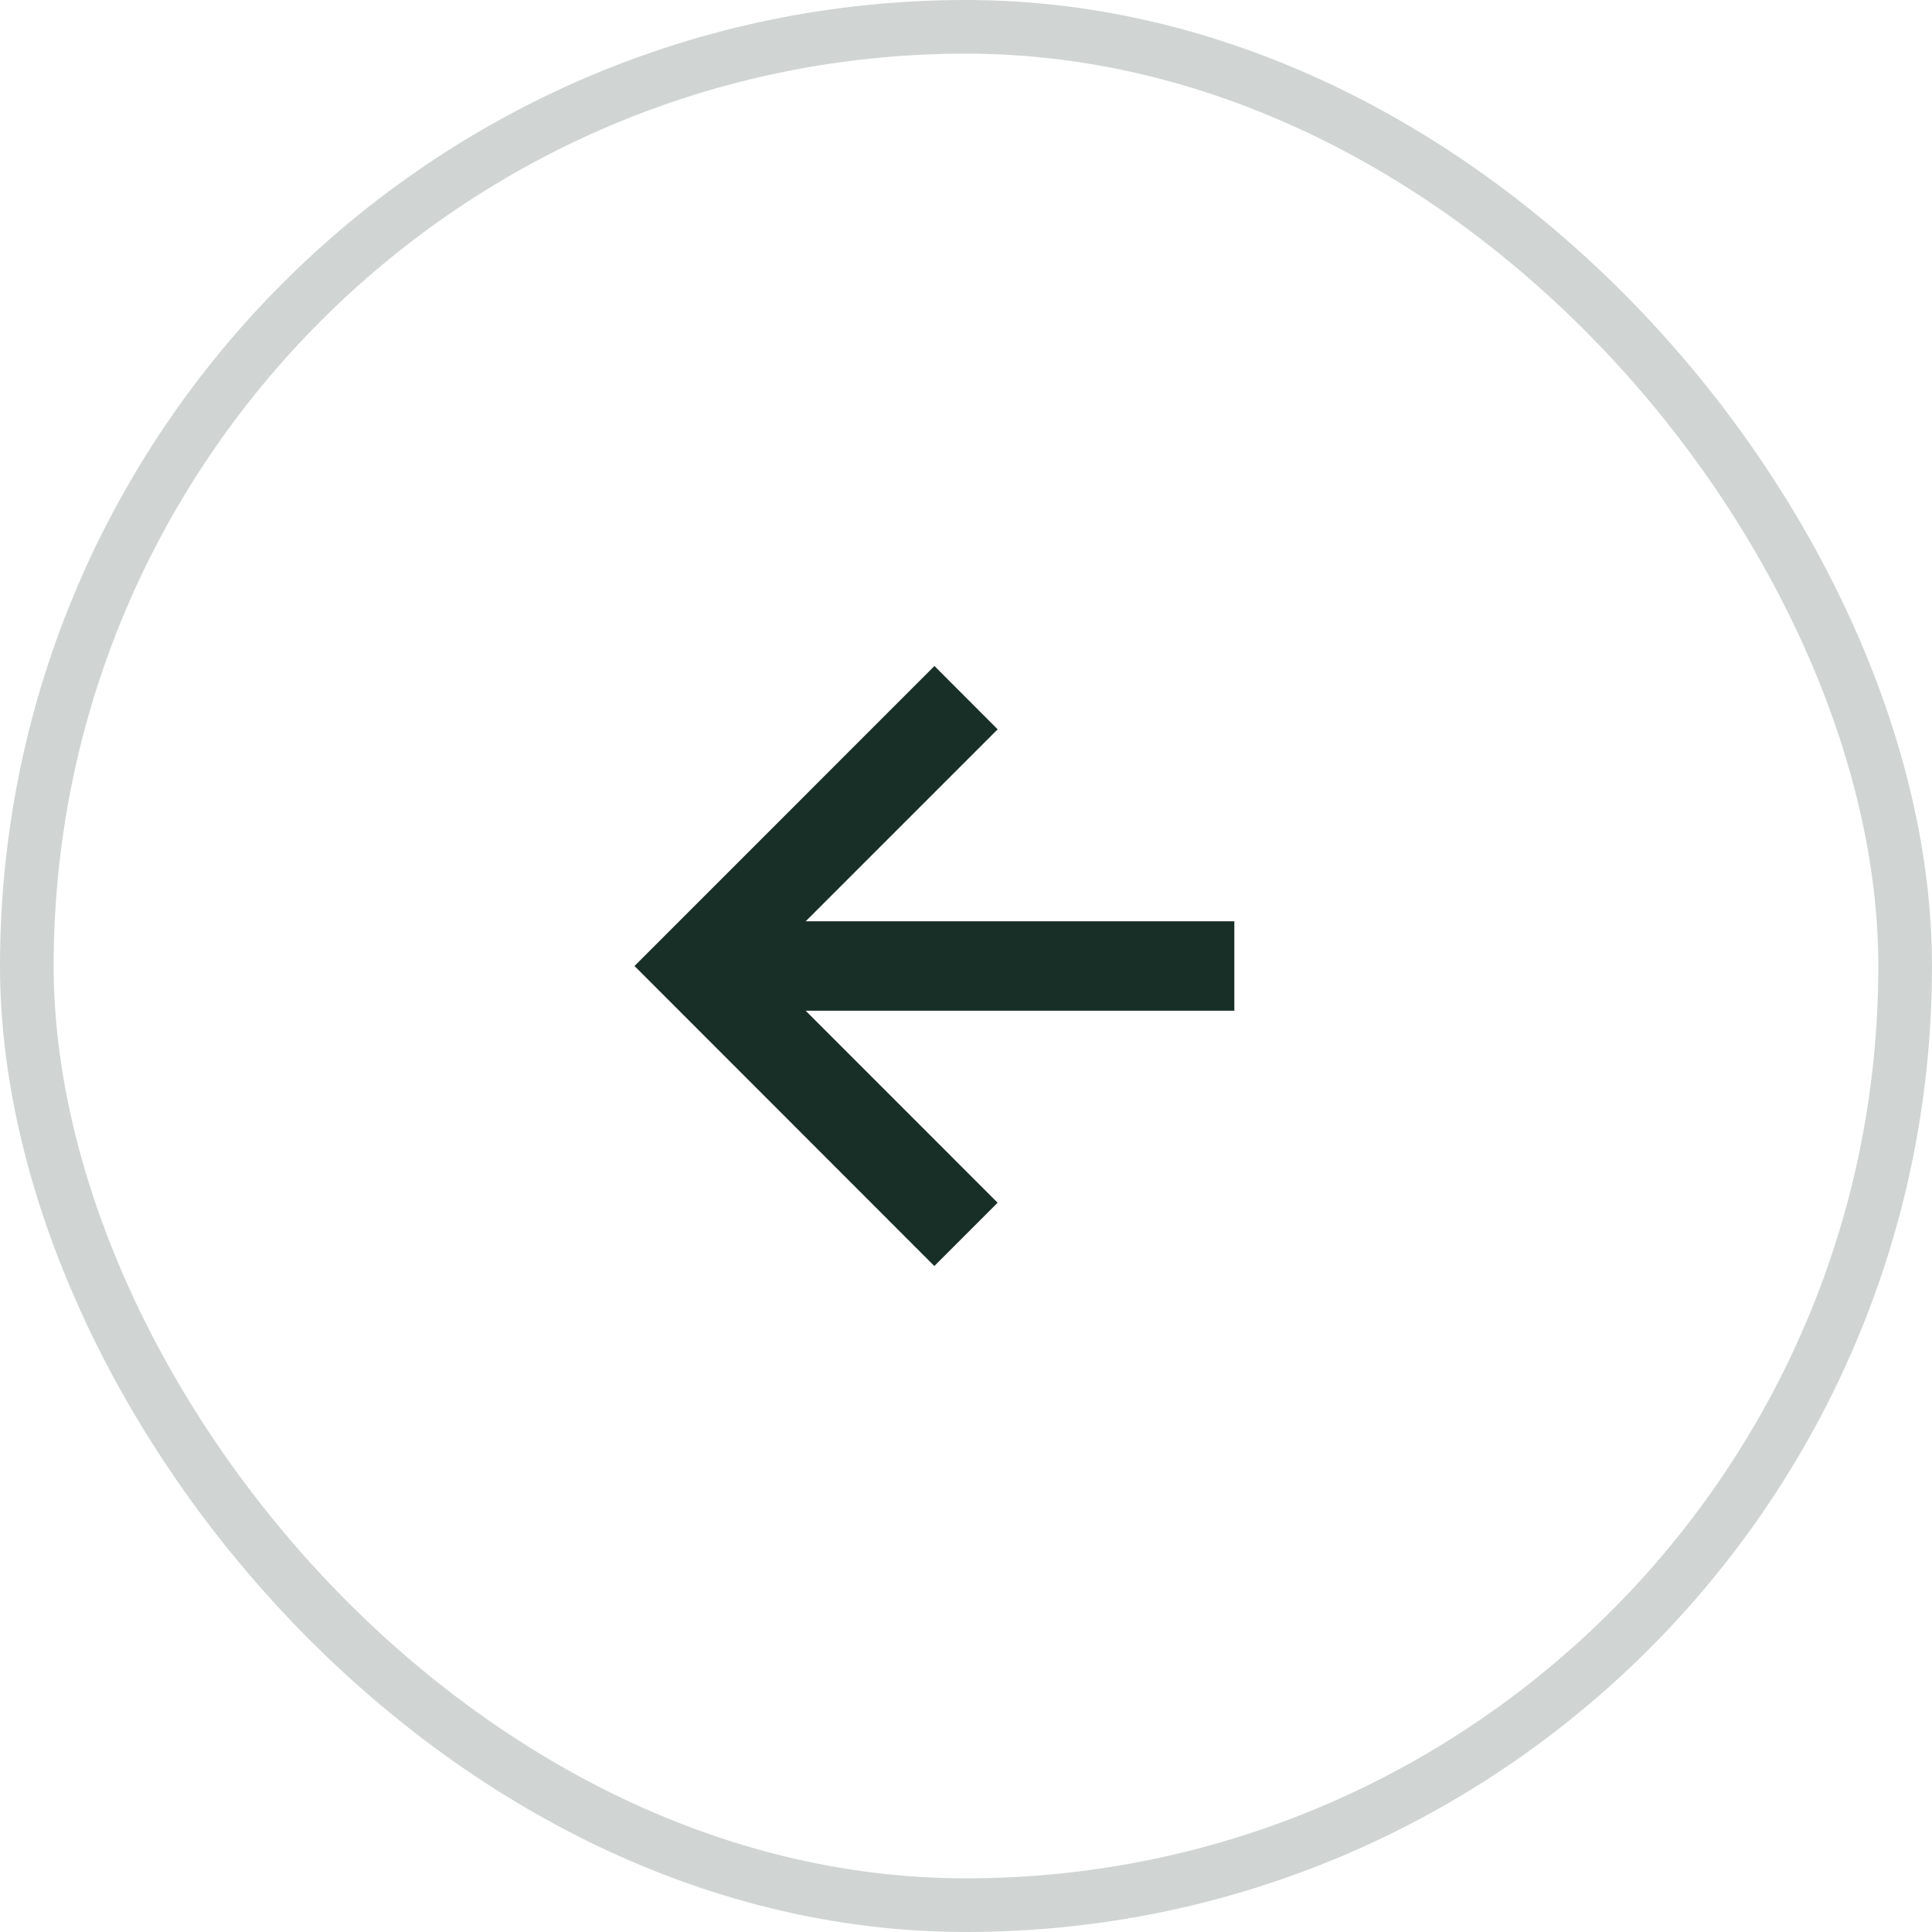
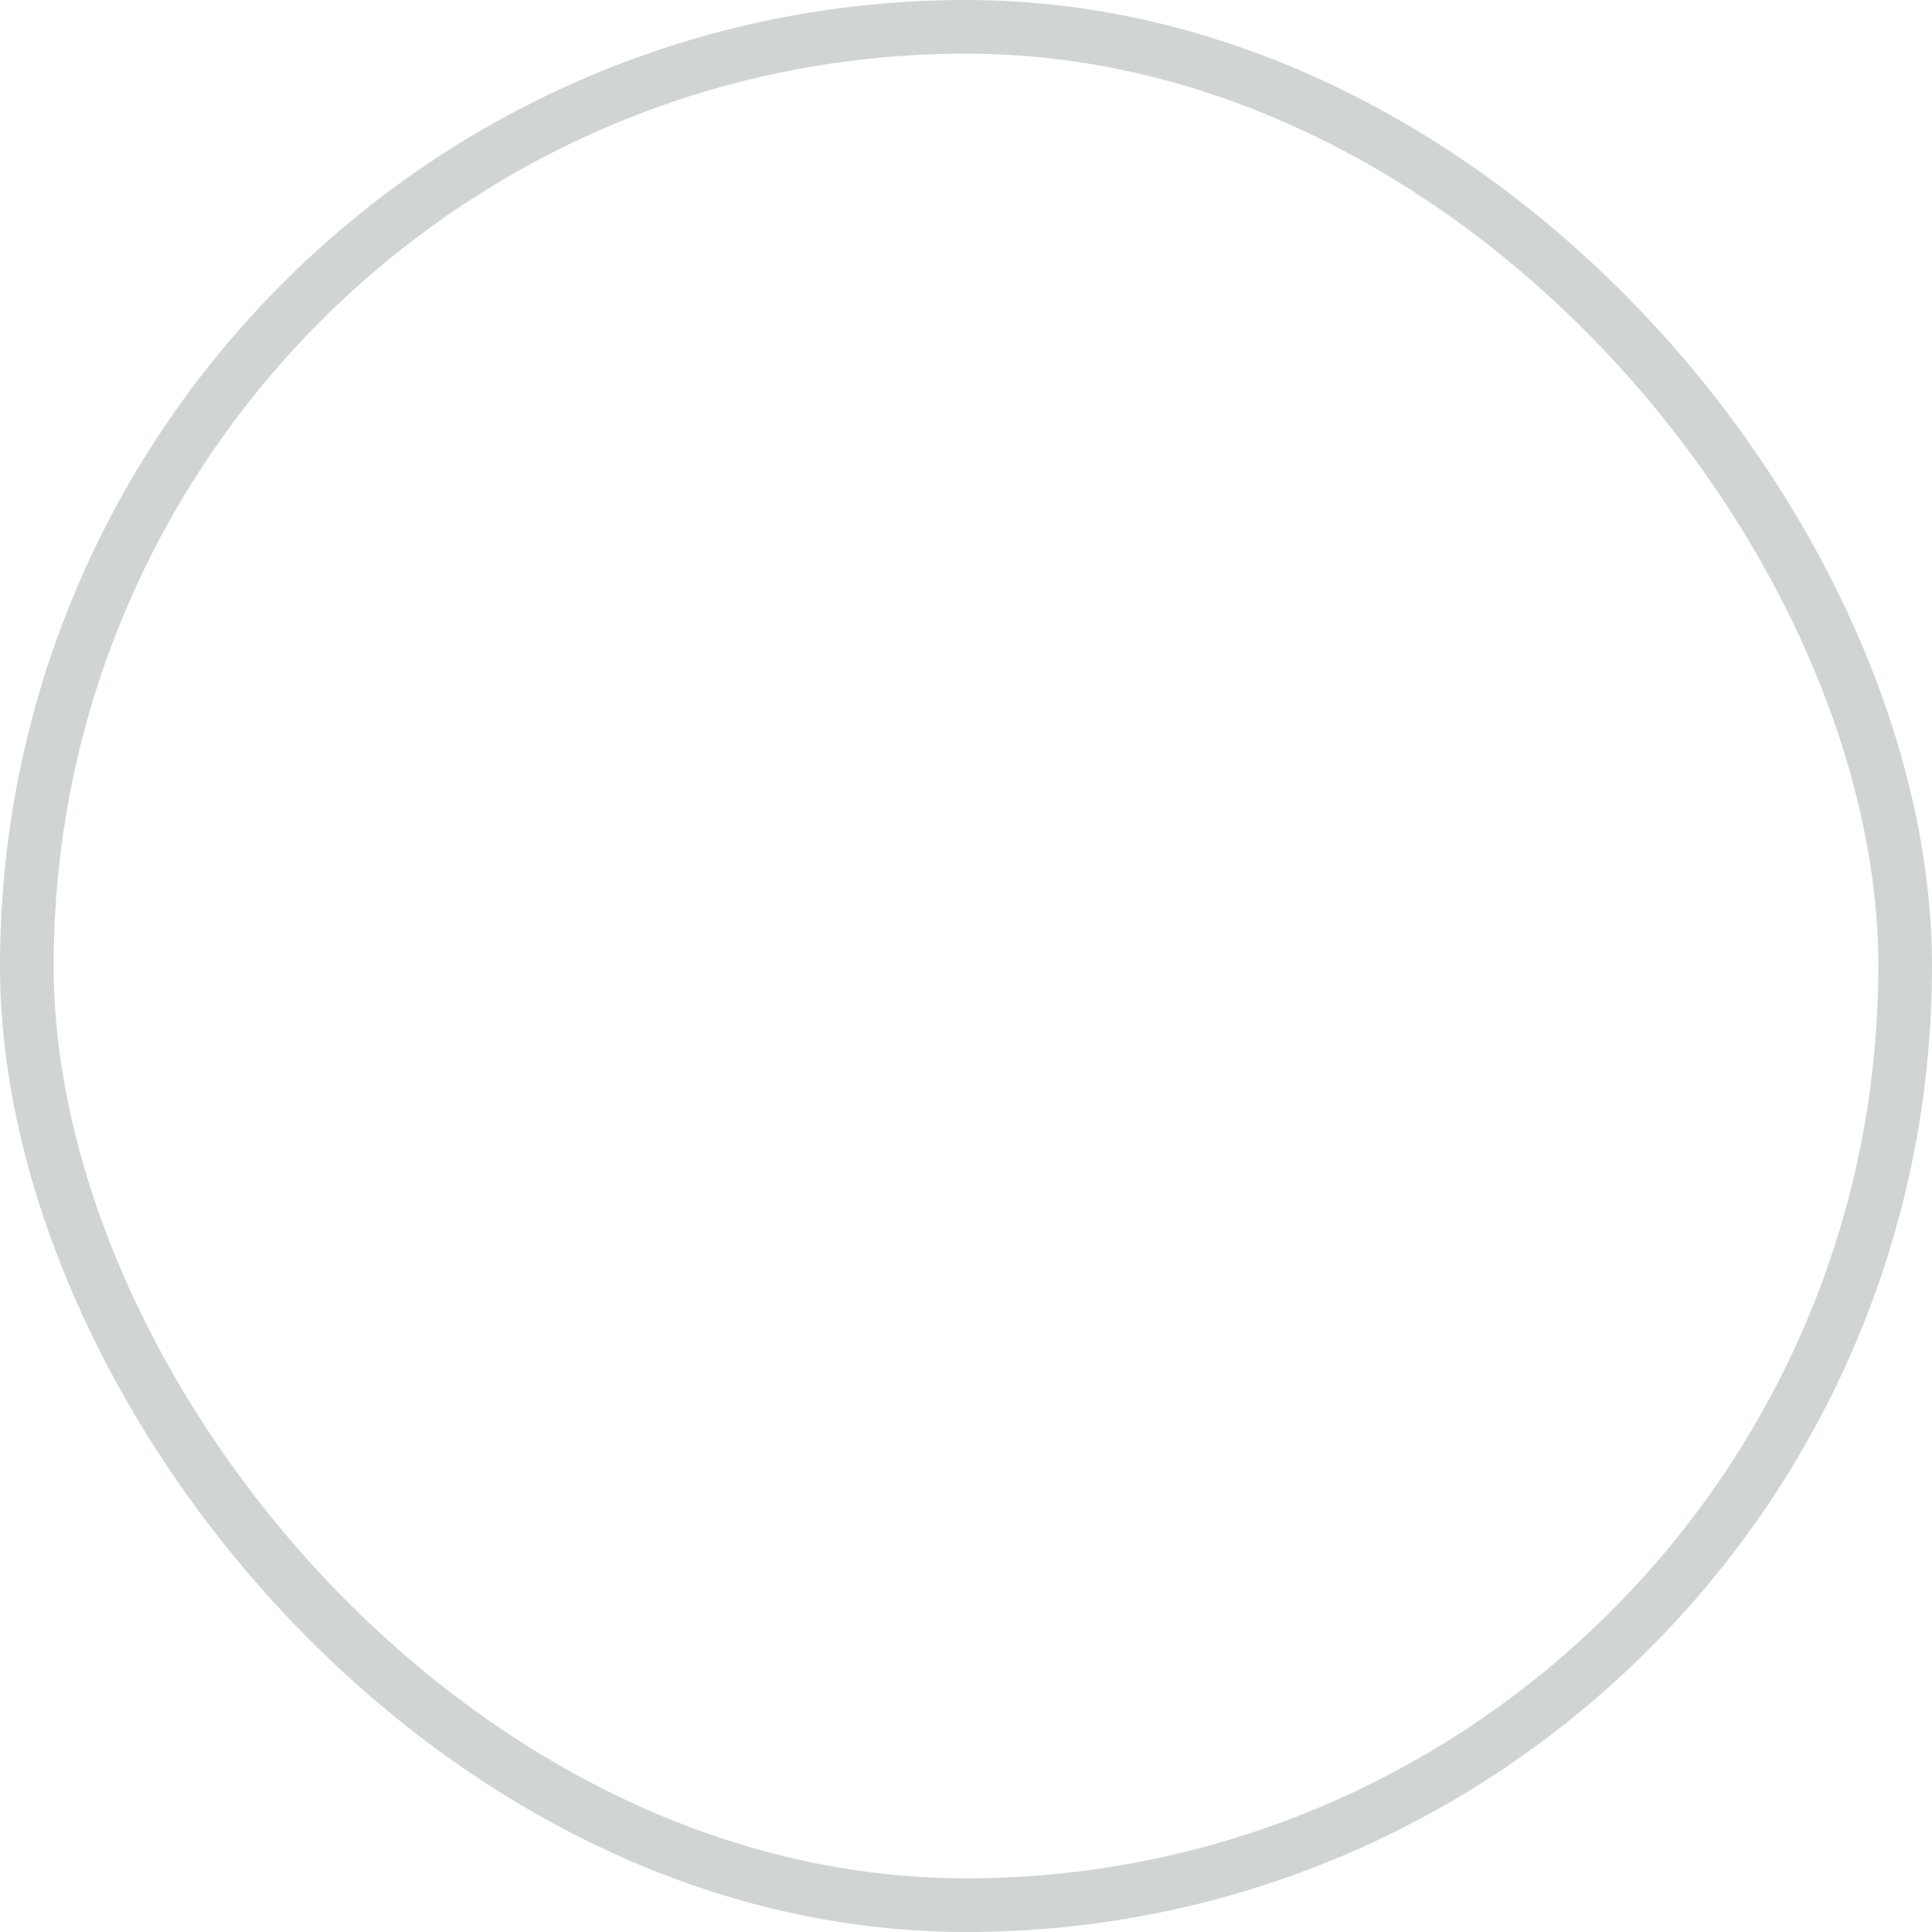
<svg xmlns="http://www.w3.org/2000/svg" width="36" height="36" fill="none">
  <rect width="35" height="35" x=".5" y=".5" stroke="#182F27" stroke-opacity=".2" rx="17.5" />
-   <path fill="#182F27" d="m18.59 22.41-1.18 1.18L11.823 18l5.589-5.59 1.178 1.18-3.577 3.577H23v1.666h-7.988l3.577 3.578z" />
</svg>